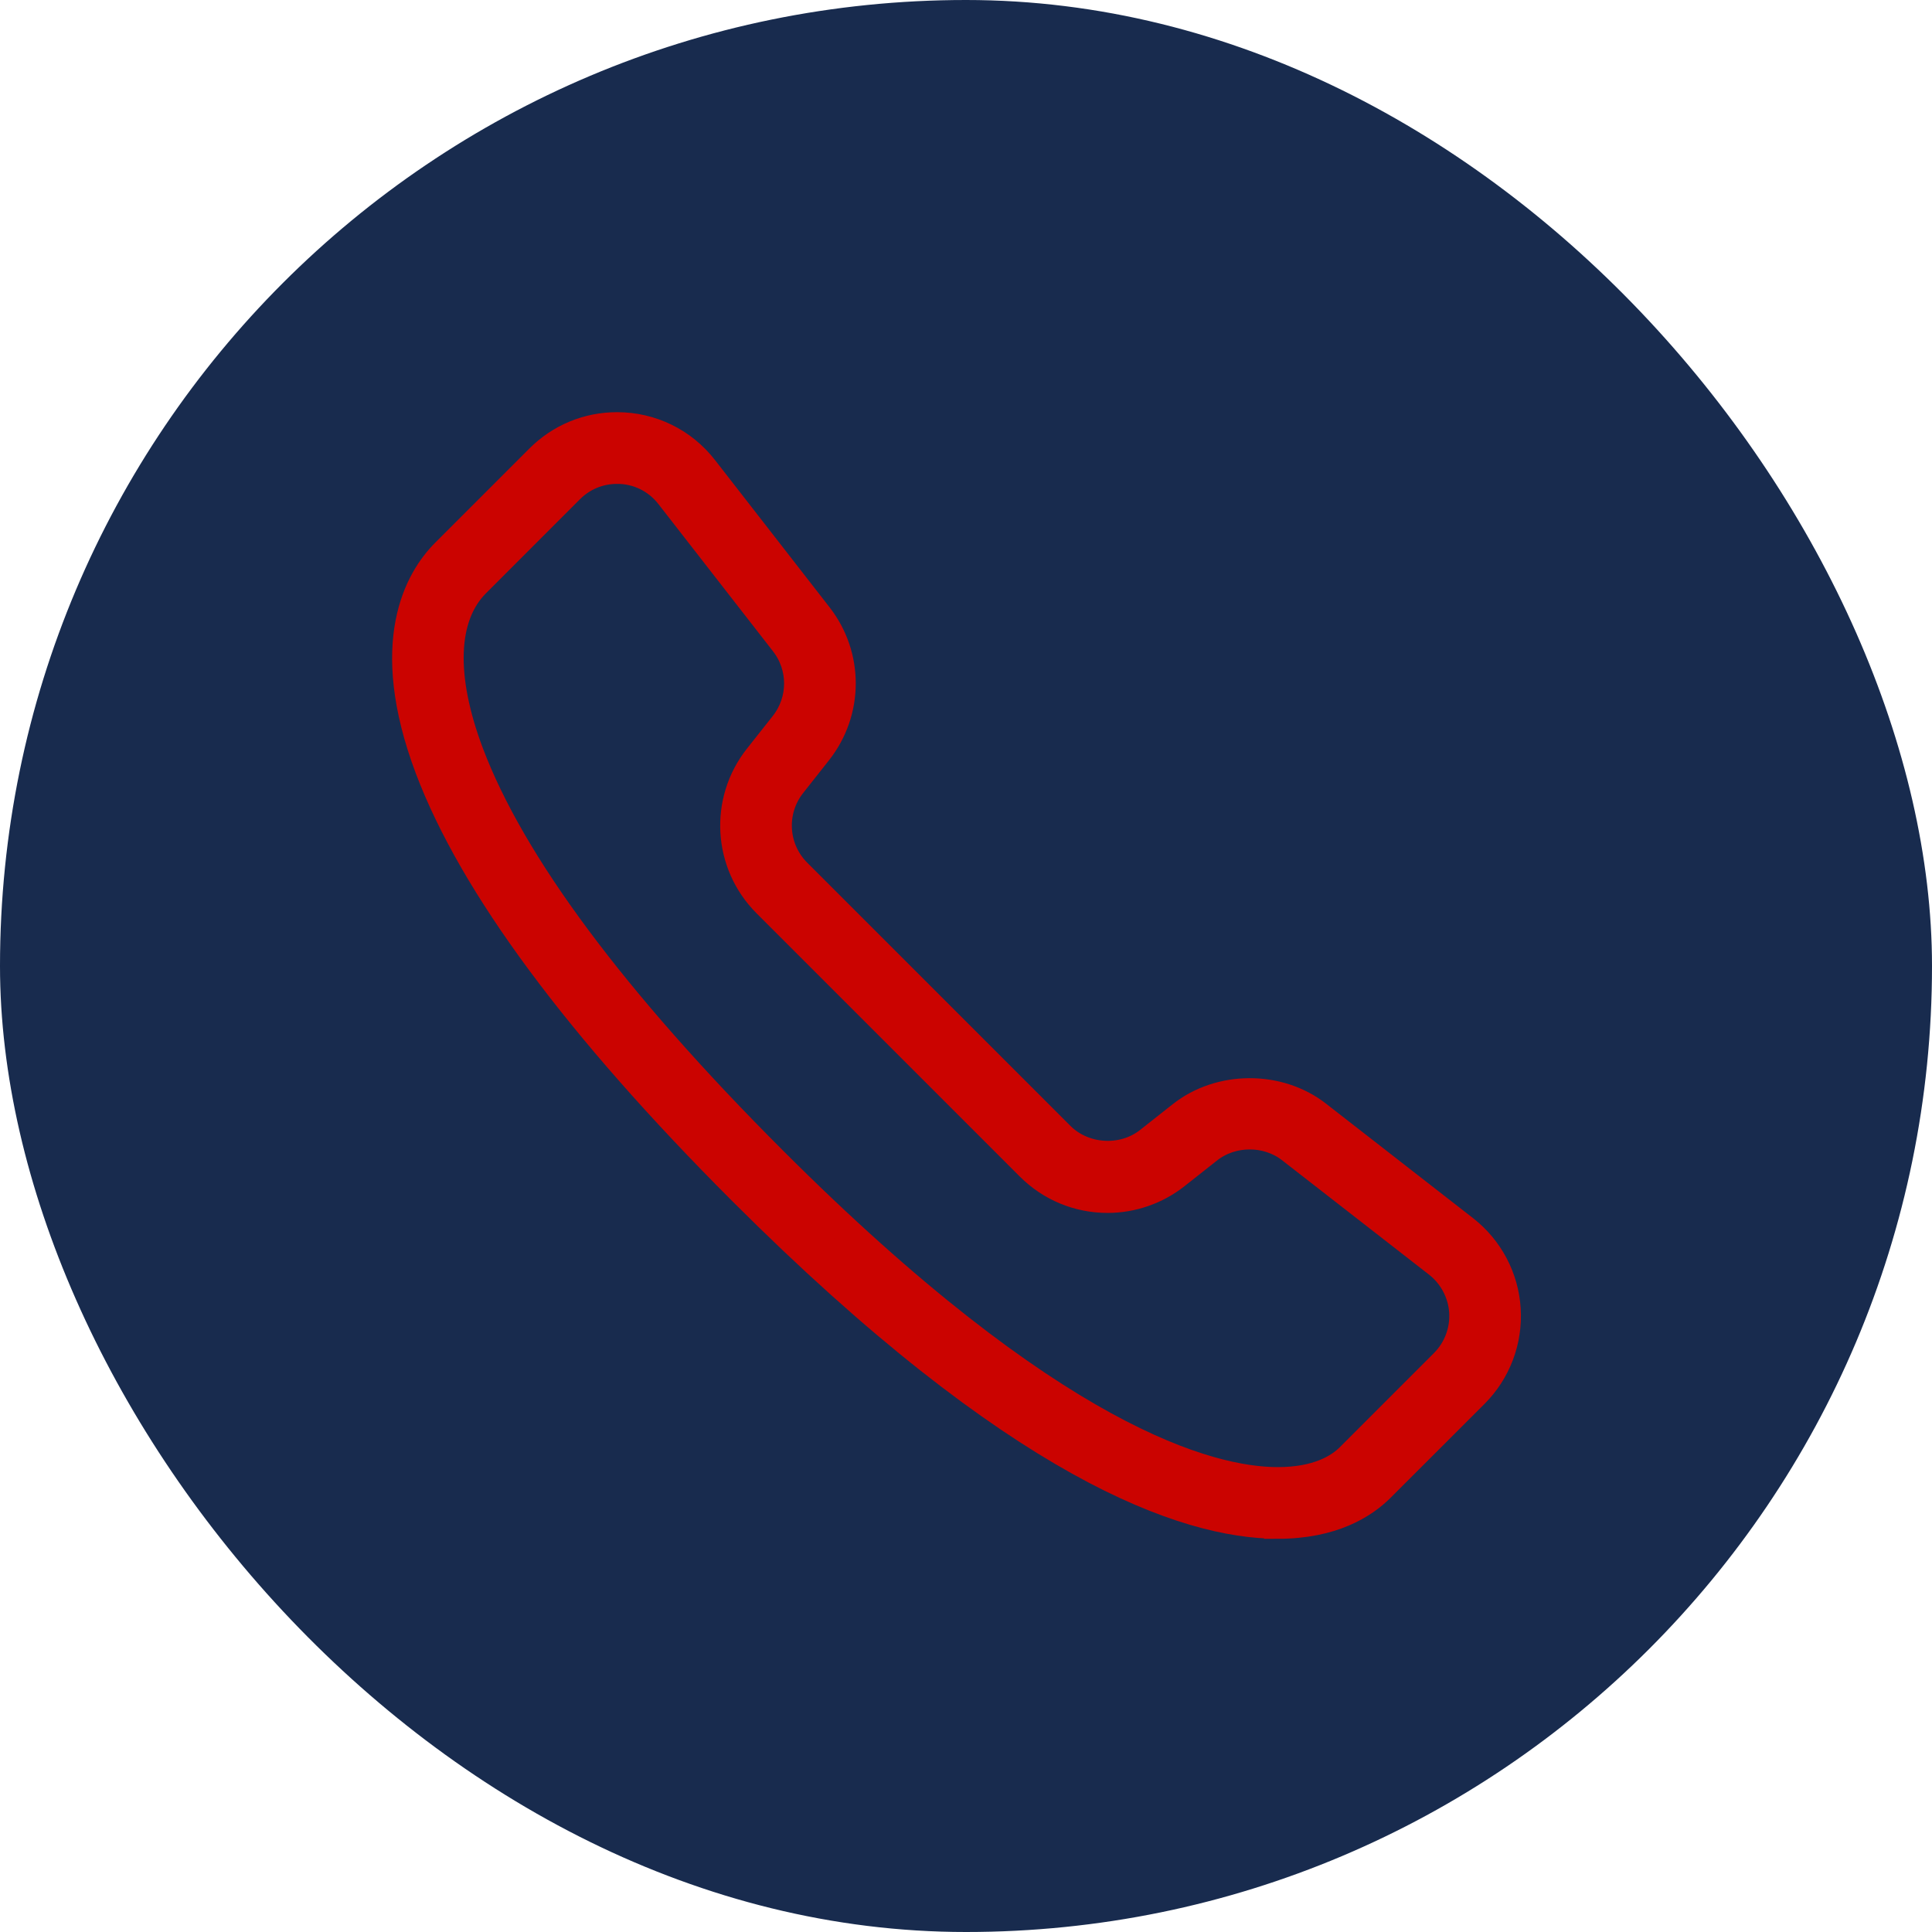
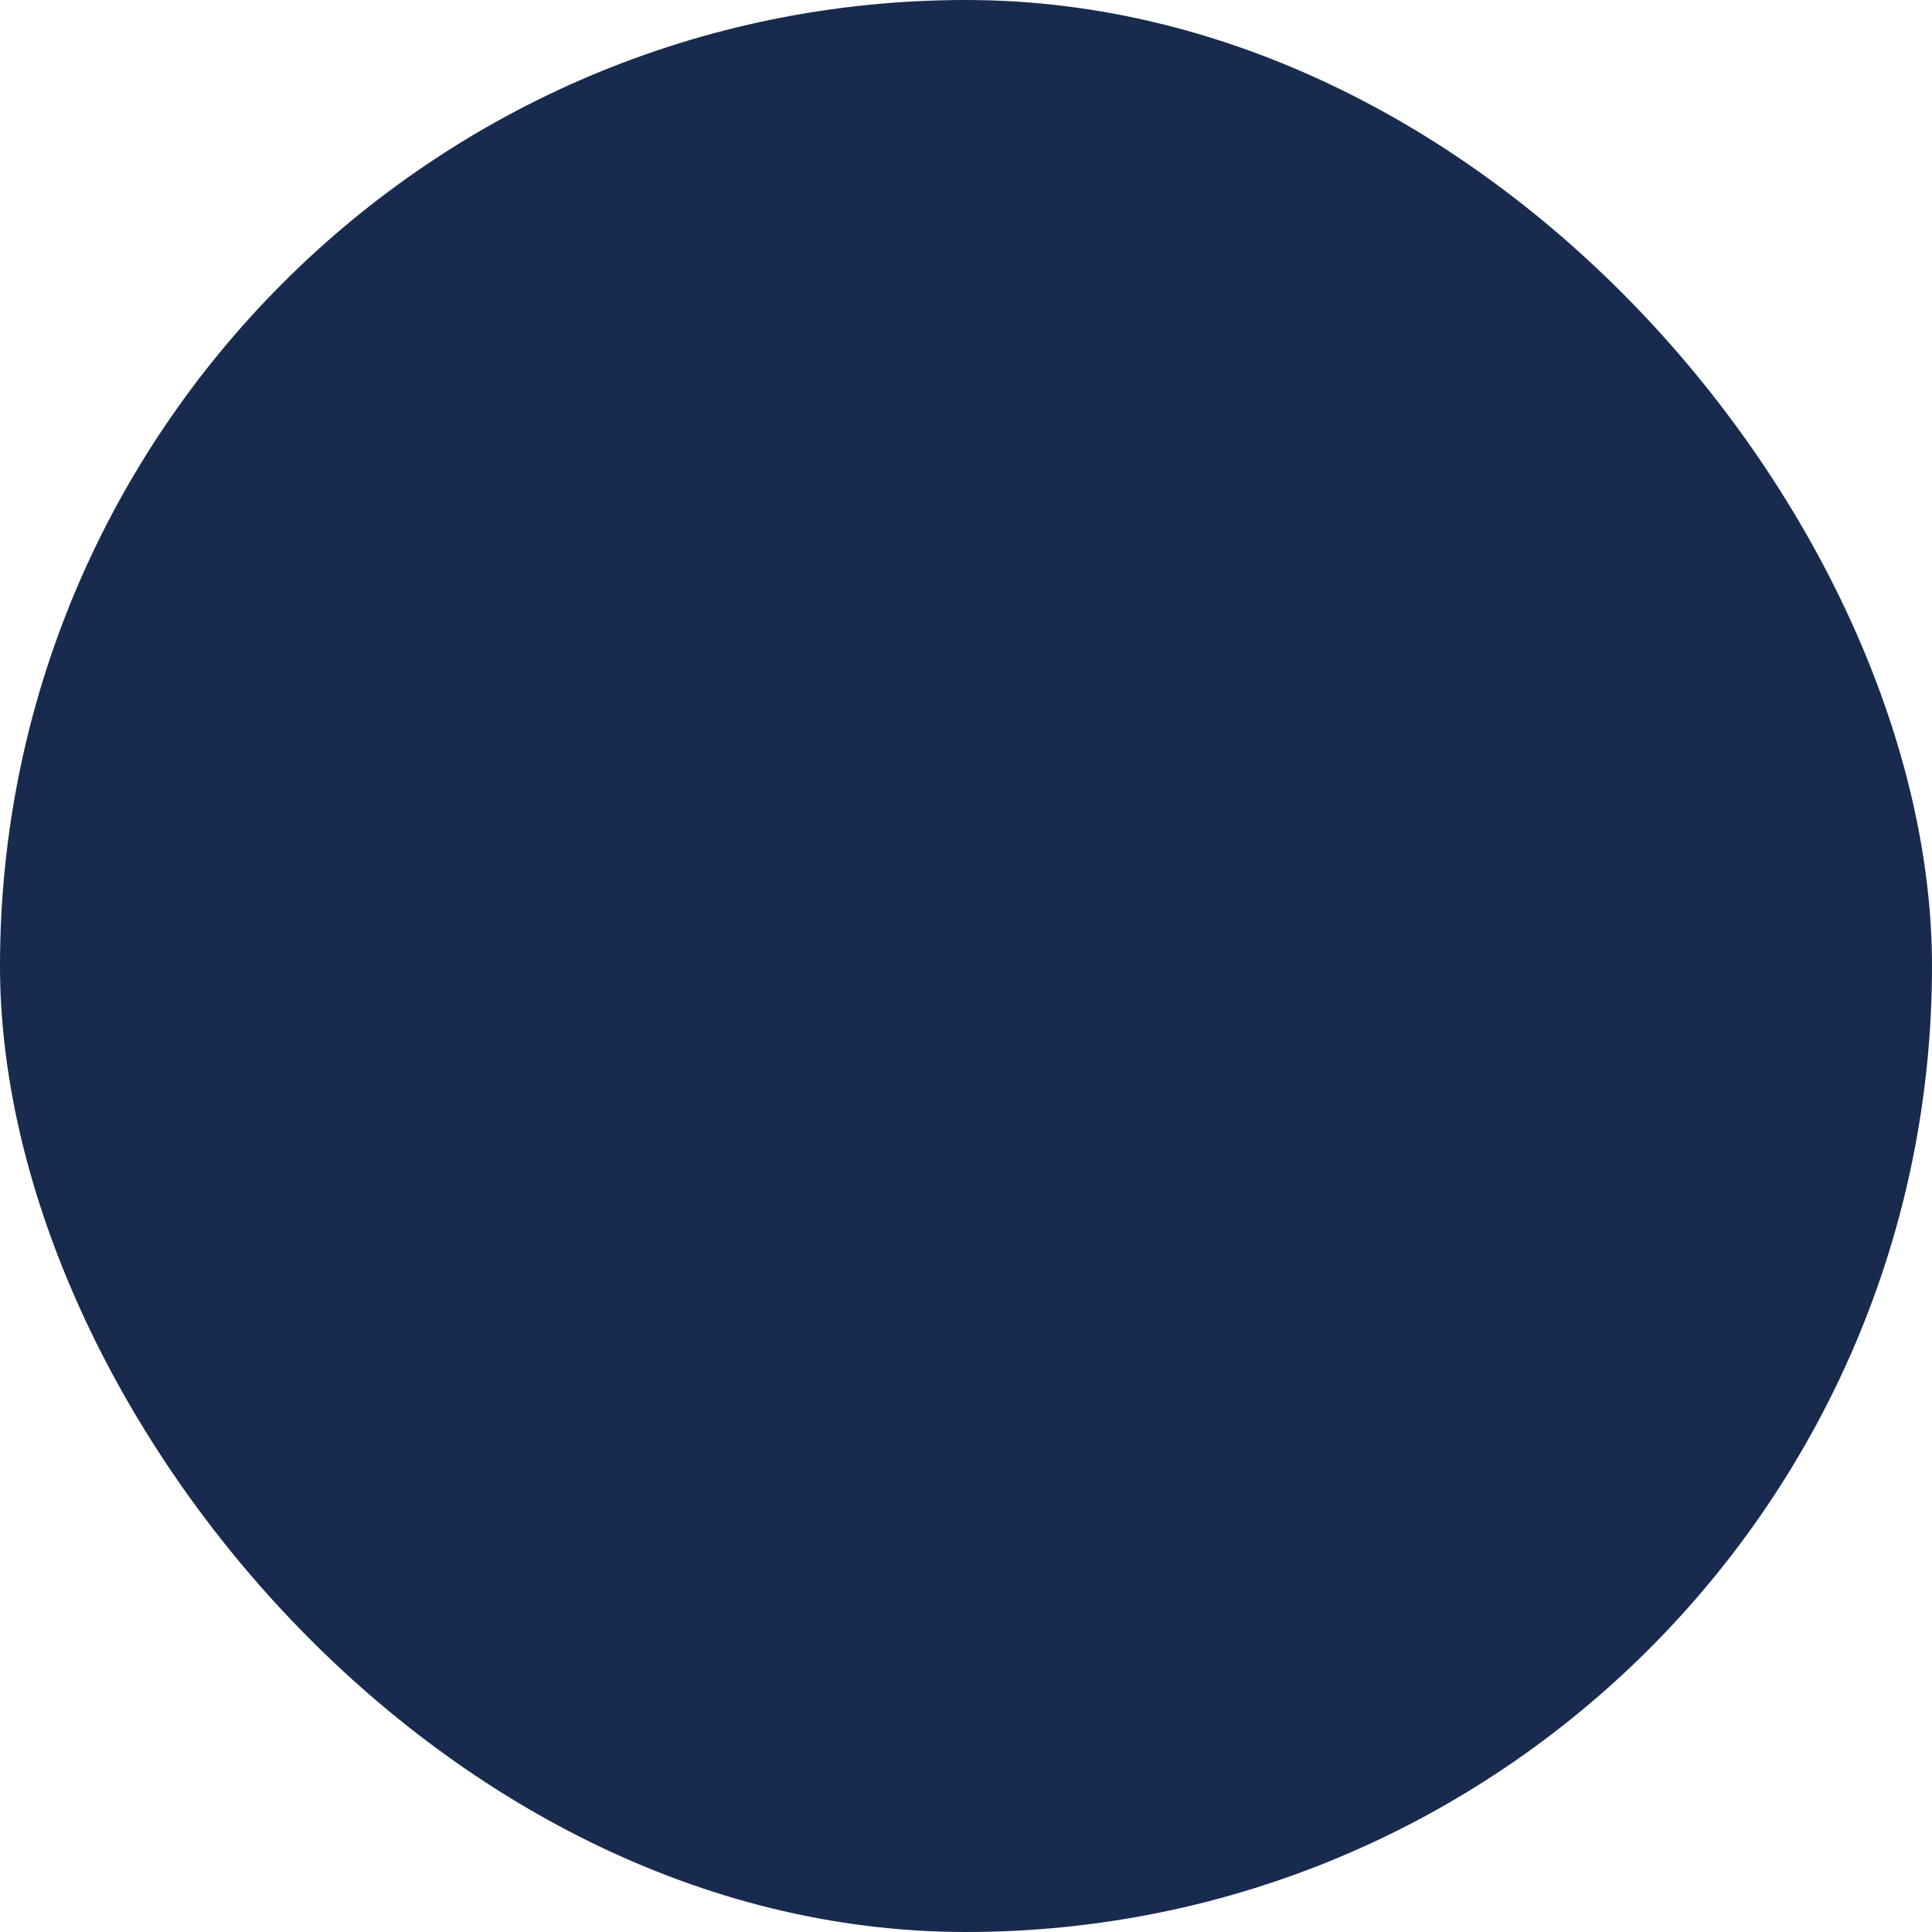
<svg xmlns="http://www.w3.org/2000/svg" width="35" height="35" viewBox="0 0 35 35">
  <g fill="none" fill-rule="evenodd">
    <rect width="35" height="35" fill="#182B4E" rx="17.5" />
-     <path fill="#CB0300" fill-rule="nonzero" stroke="#CB0300" stroke-width=".5" d="M23.148 27.626s0 0 0 0c-1.671 0-4.712-1.05-9.708-6.046-2.97-2.97-4.879-5.547-5.674-7.66-.86-2.287-.183-3.434.297-3.914l1.704-1.704c.377-.377.878-.585 1.411-.585.621 0 1.196.281 1.577.77l2.076 2.668c.566.727.562 1.74-.01 2.464l-.468.593c-.377.478-.337 1.162.093 1.592l4.77 4.77c.42.419 1.126.461 1.592.093l.593-.468c.698-.552 1.763-.556 2.465-.01l2.666 2.076c.452.352.732.881.767 1.452.036.572-.176 1.132-.58 1.537l-1.704 1.703c-.305.305-.877.67-1.867.67h0zm-11.97-19.11c-.32 0-.62.124-.847.35L8.628 10.57c-.595.595-.636 1.685-.116 3.068.756 2.007 2.603 4.49 5.492 7.378 5.056 5.057 7.9 5.812 9.143 5.812 0 0 0 0 0 0 .718 0 1.105-.237 1.303-.435l1.704-1.704c.243-.243.37-.579.349-.922-.022-.343-.19-.66-.46-.872l-2.667-2.076c-.425-.33-1.058-.328-1.48.006l-.593.468c-.351.277-.79.43-1.238.43-.534 0-1.035-.208-1.413-.585l-4.77-4.77c-.716-.716-.783-1.855-.155-2.65l.469-.593c.343-.435.345-1.044.005-1.48l-2.076-2.667c-.228-.294-.574-.463-.947-.463h0z" />
  </g>
</svg>